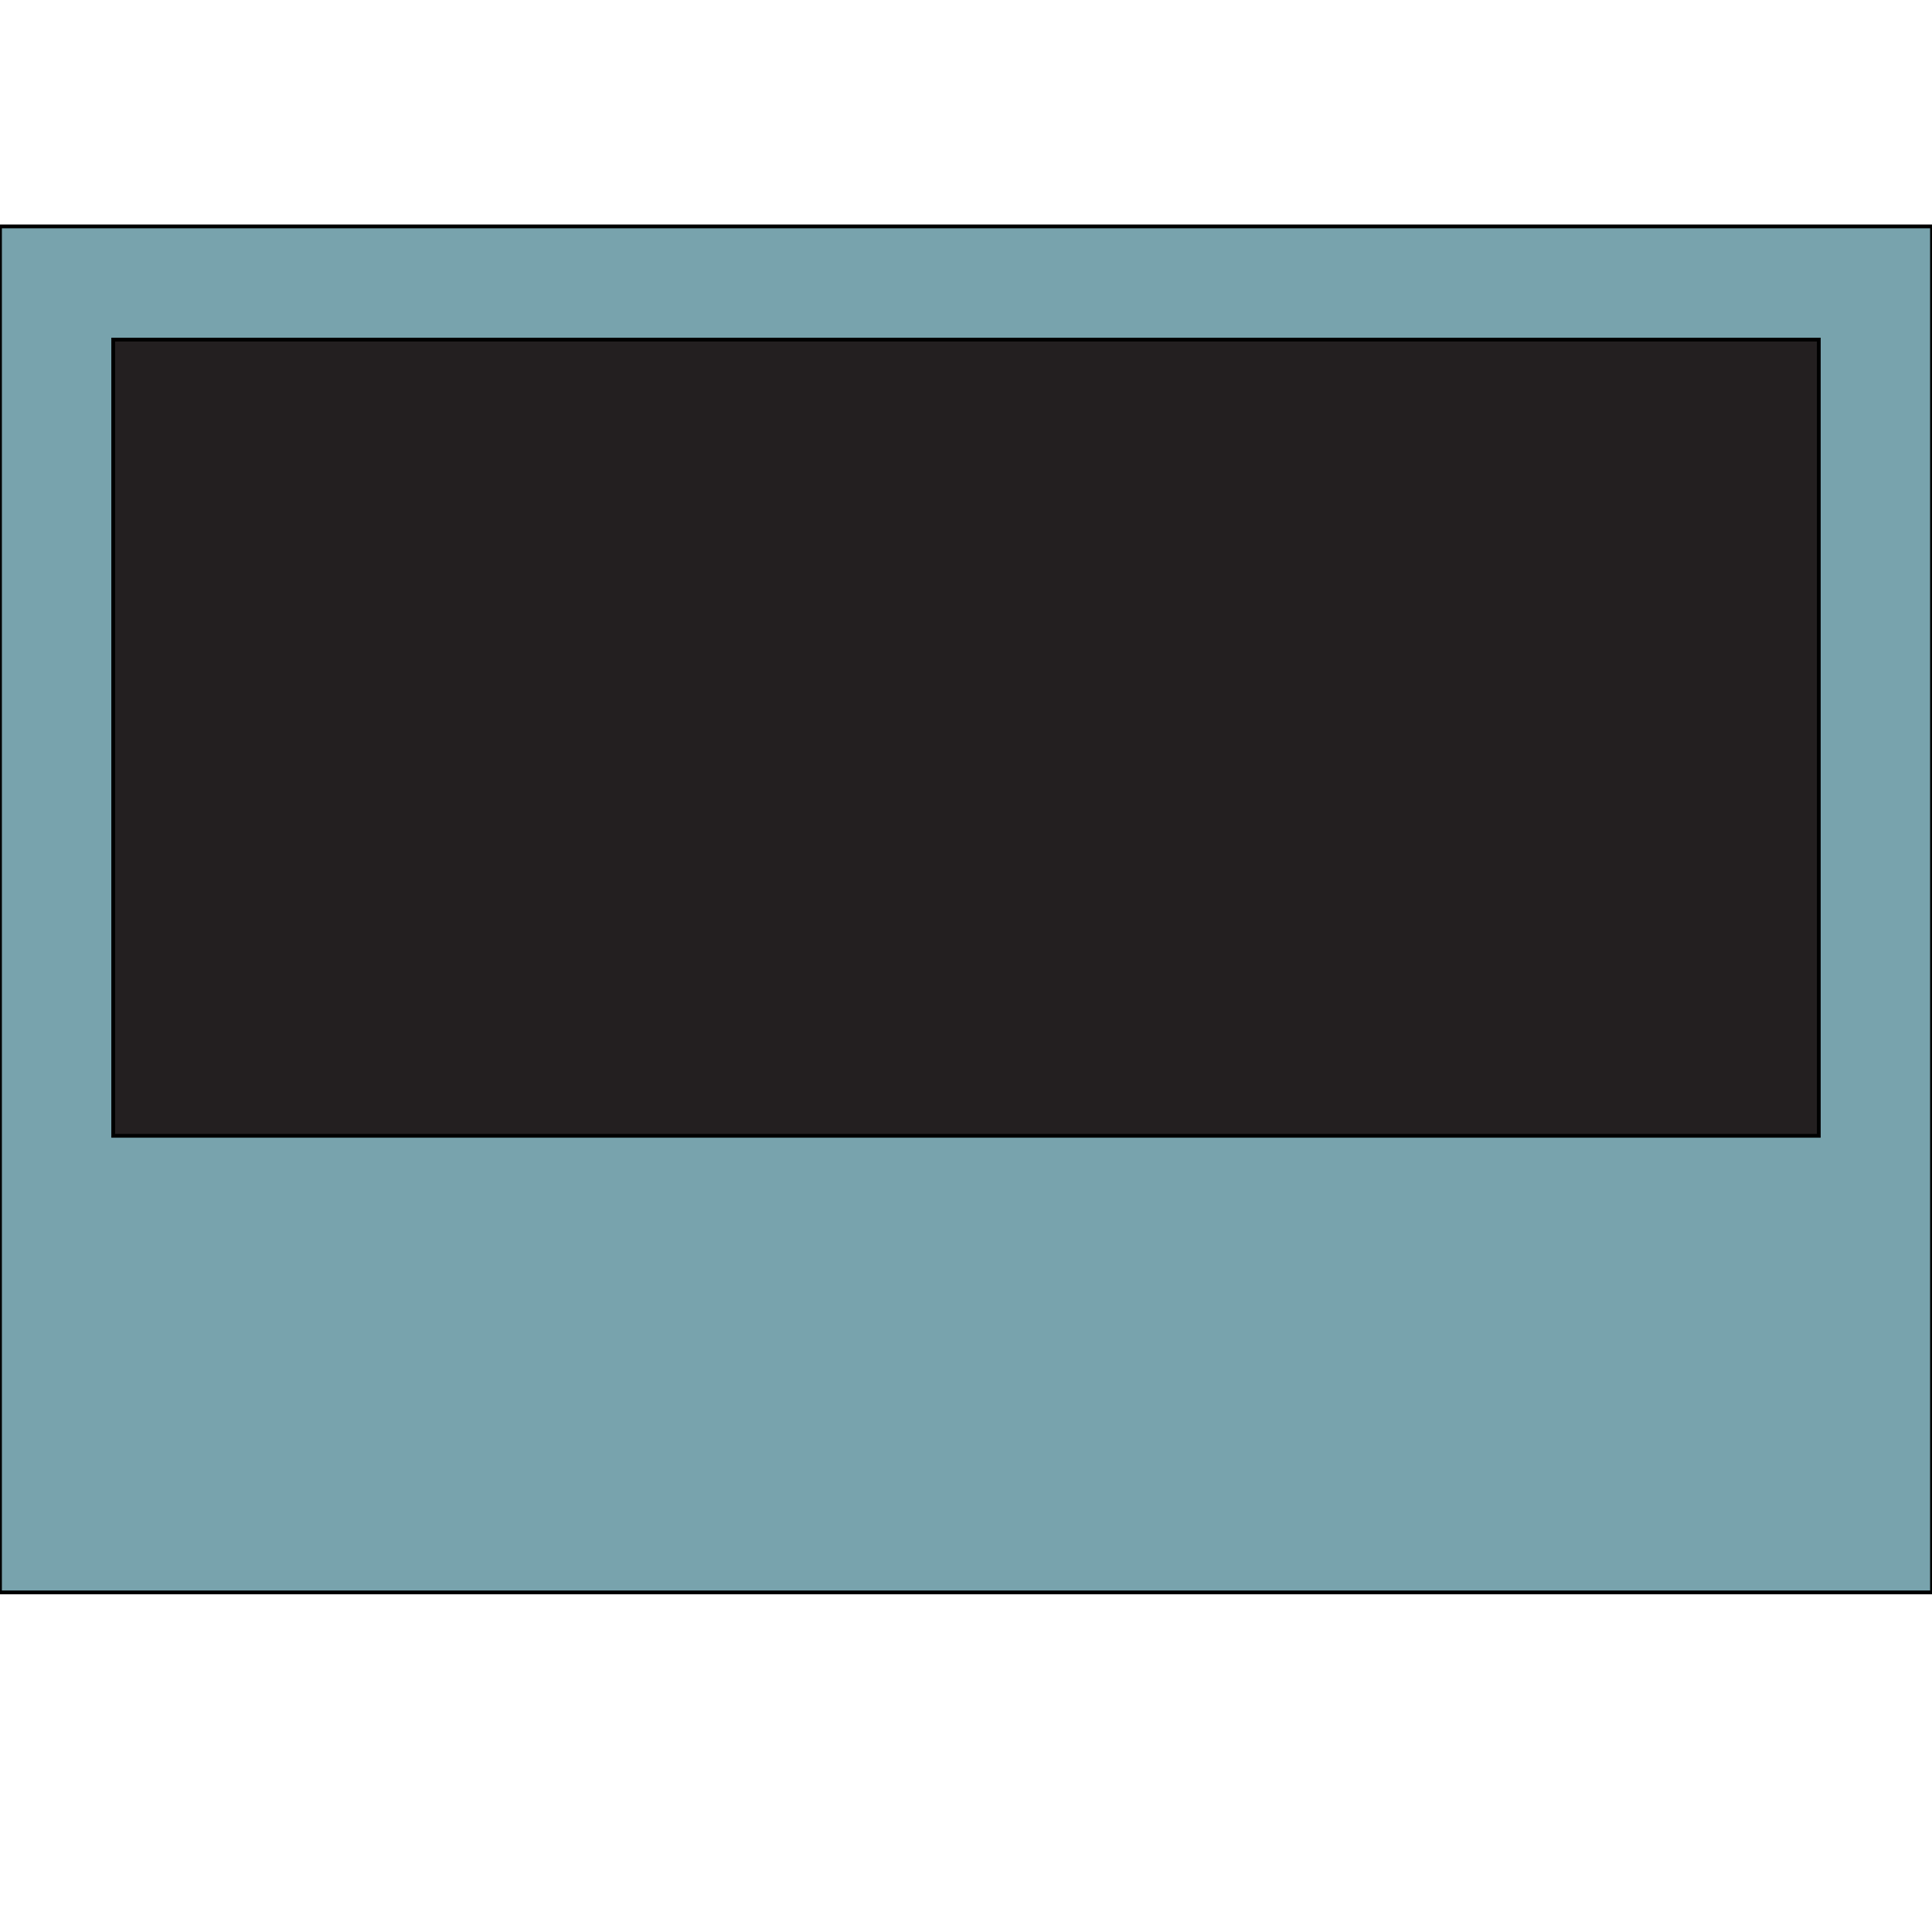
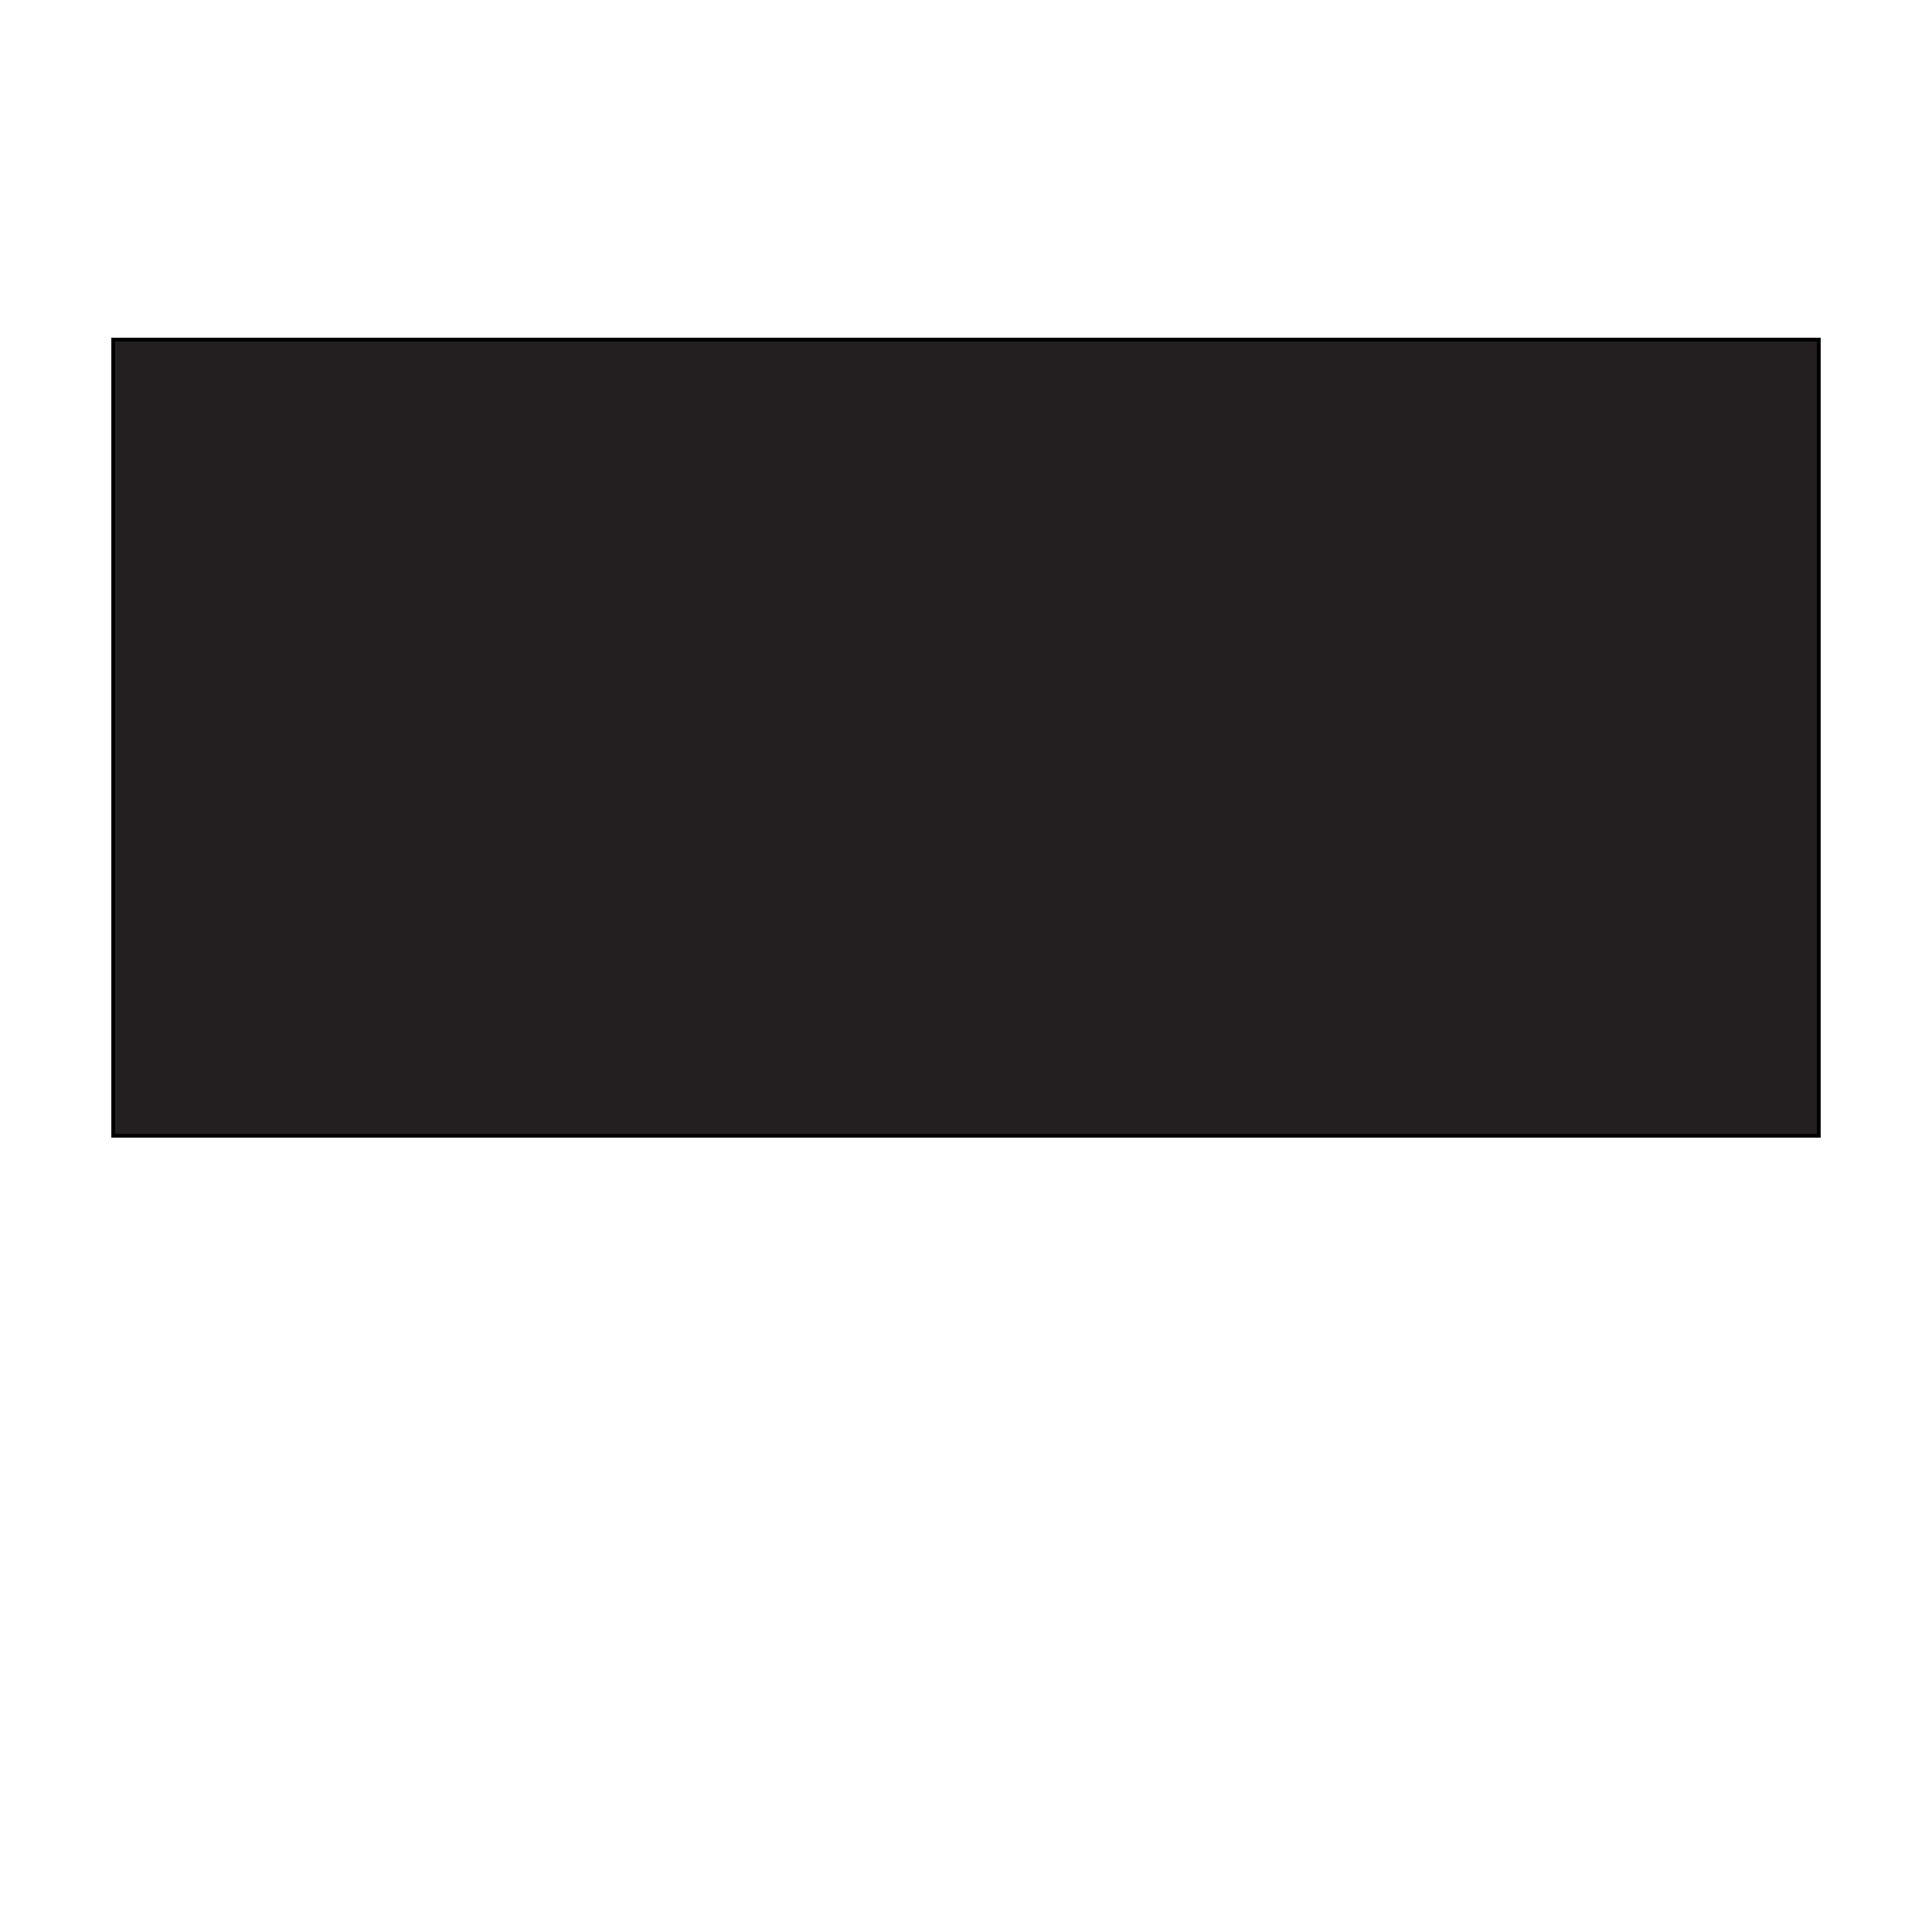
<svg xmlns="http://www.w3.org/2000/svg" id="th_the_layout-media-overlay-alt" width="100%" height="100%" version="1.1" preserveAspectRatio="xMidYMin slice" data-uid="the_layout-media-overlay-alt" data-keyword="the_layout-media-overlay-alt" viewBox="0 0 512 512" data-colors="[&quot;#78a3ad&quot;,&quot;#231f20&quot;]">
  <defs id="SvgjsDefs59640" />
-   <path id="th_the_layout-media-overlay-alt_0" d="M0 60L0 422L512 422L512 60Z " fill-rule="evenodd" fill="#78a3ad" stroke-width="1" stroke="#000000" />
  <path id="th_the_layout-media-overlay-alt_1" d="M30 301L30 90L482 90L482 301Z " fill-rule="evenodd" fill="#231f20" stroke-width="1" stroke="#000000" />
</svg>